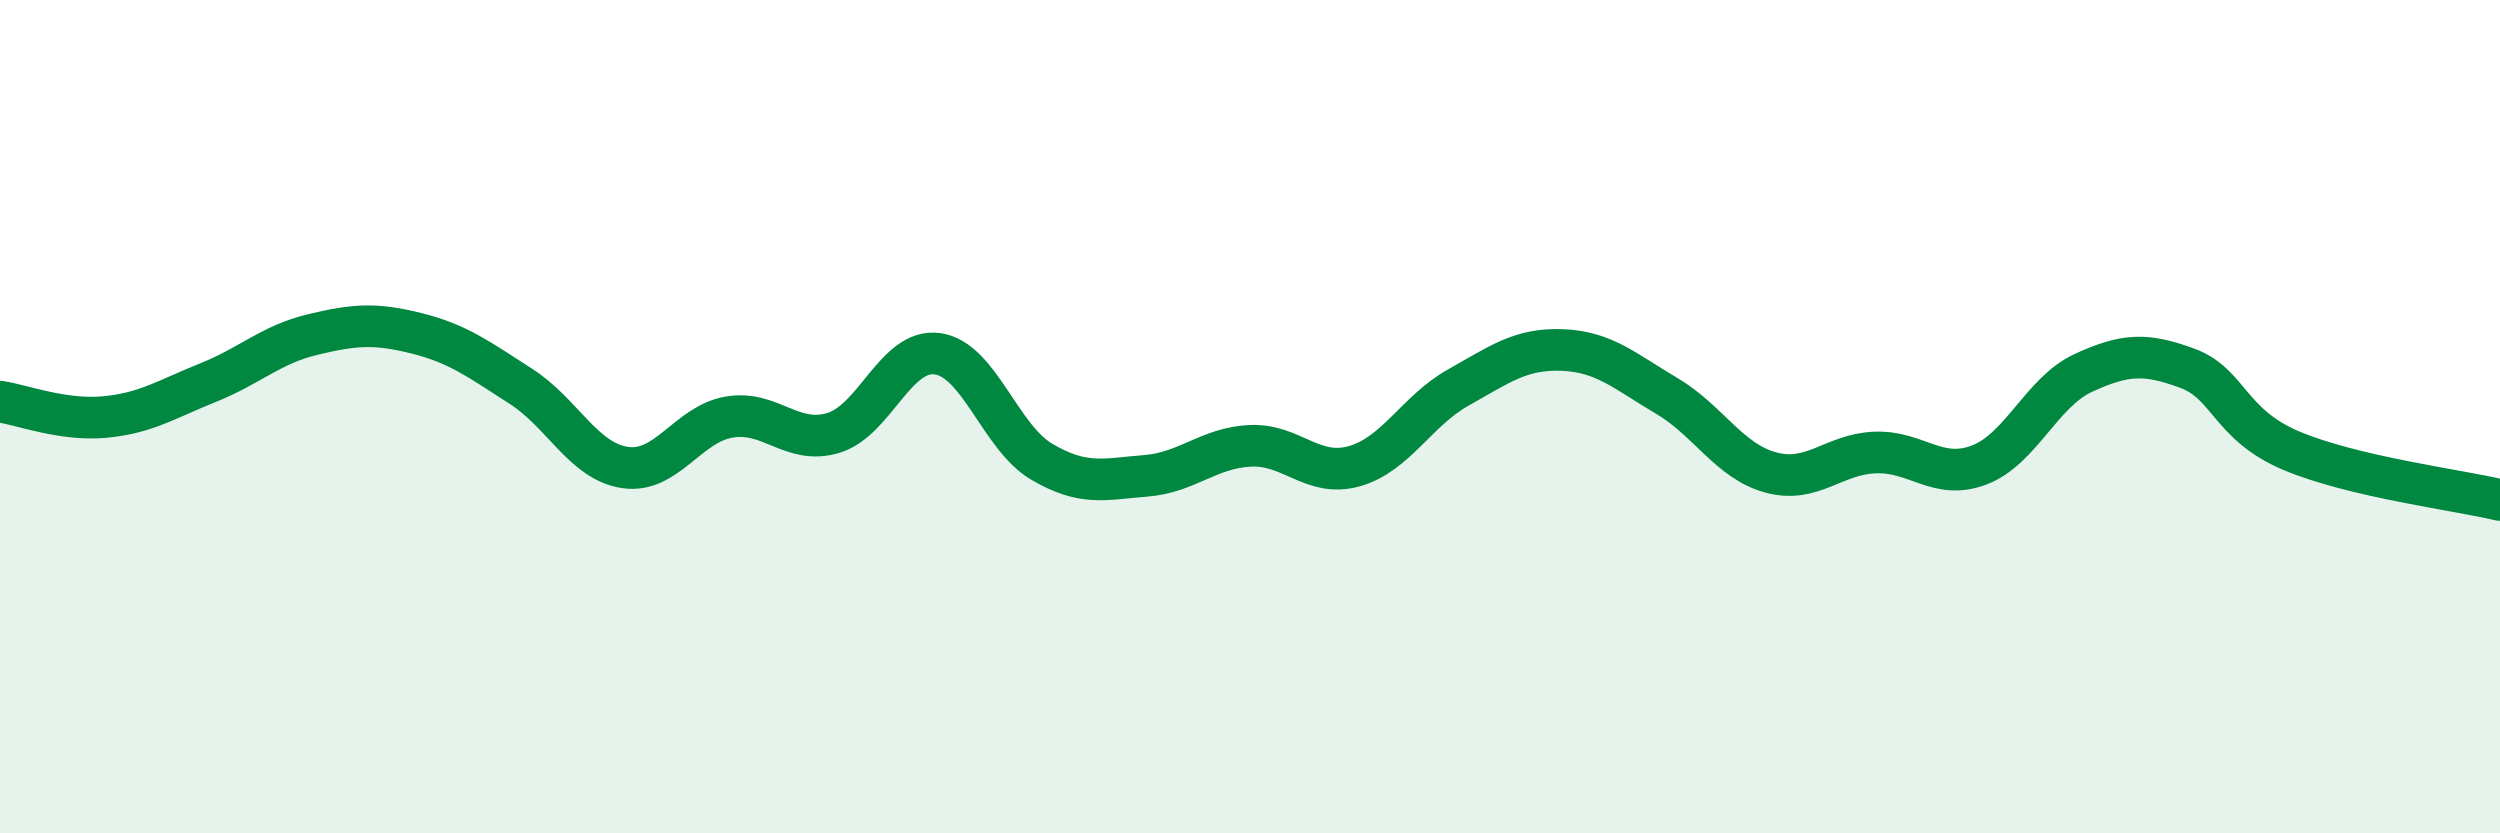
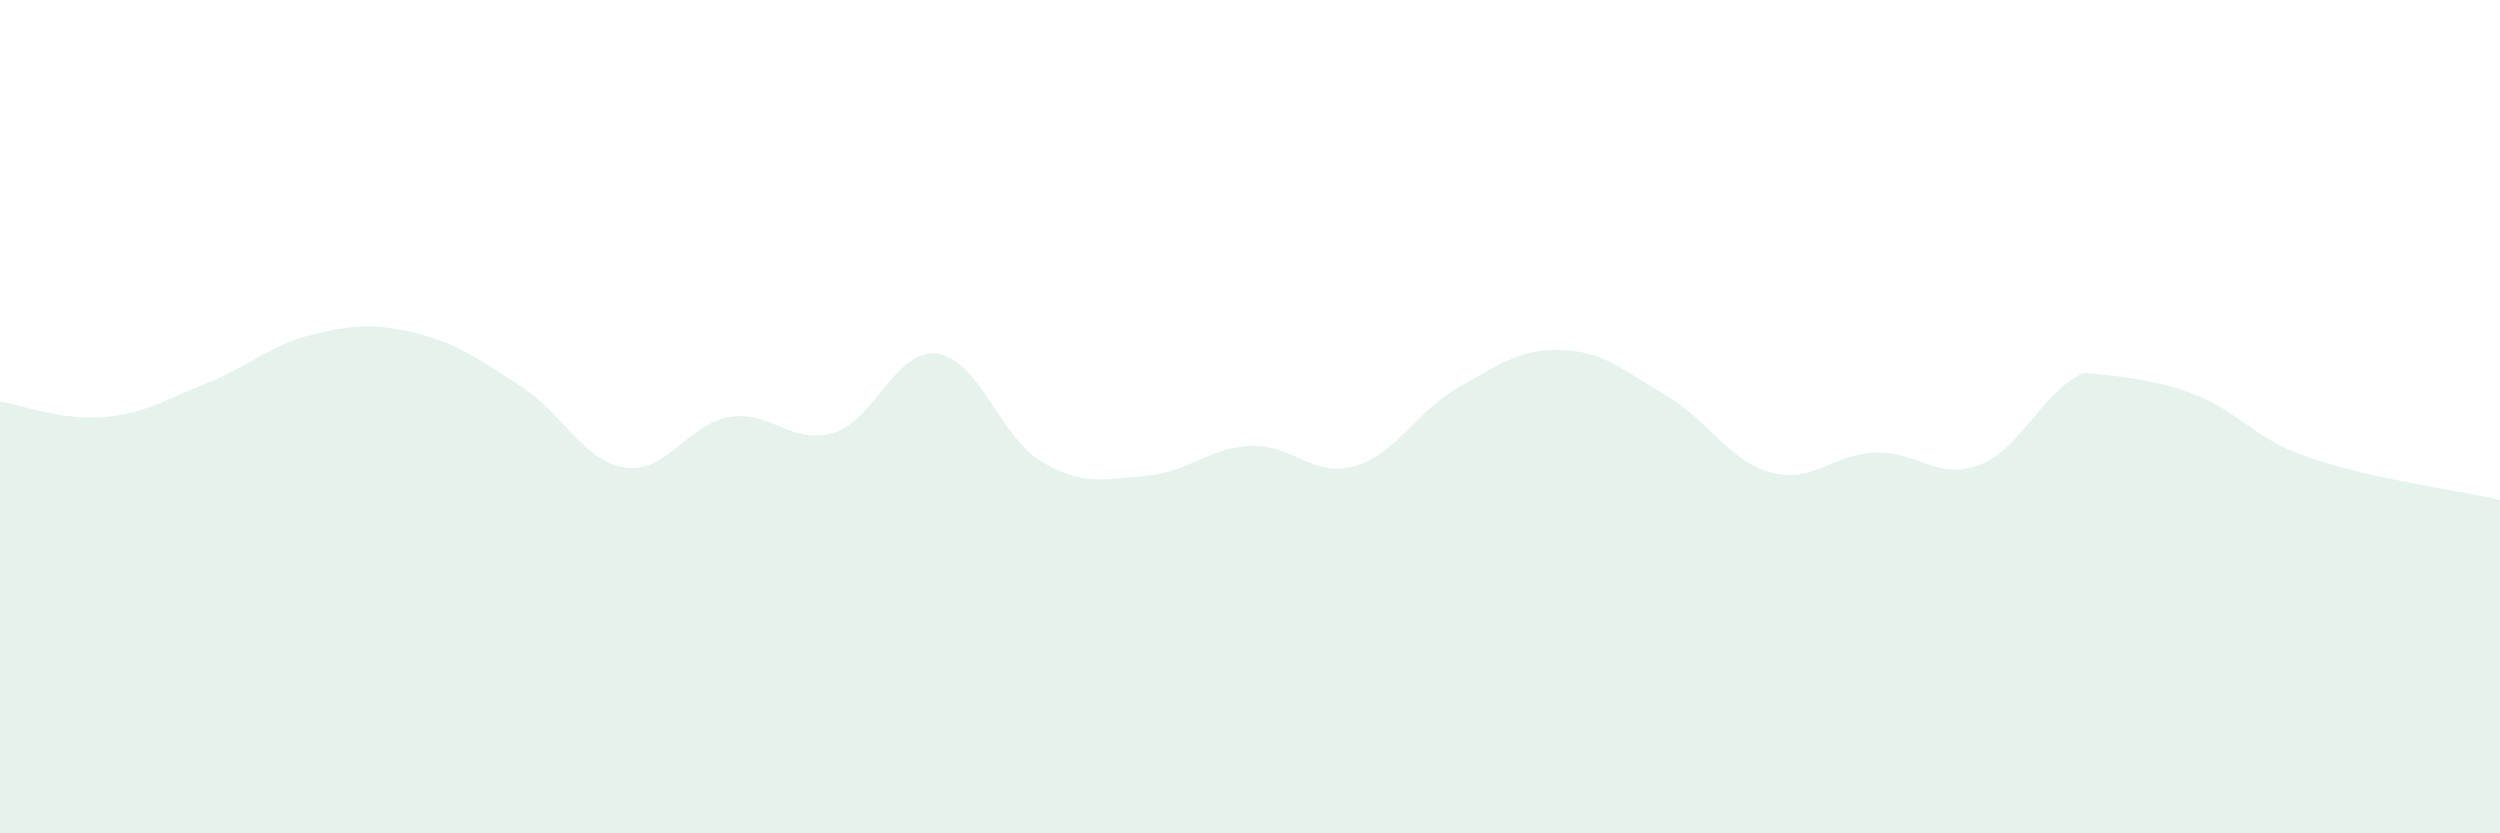
<svg xmlns="http://www.w3.org/2000/svg" width="60" height="20" viewBox="0 0 60 20">
-   <path d="M 0,9.64 C 0.5,9.71 1.5,10.1 2.5,10.01 C 3.5,9.92 4,9.58 5,9.18 C 6,8.78 6.5,8.27 7.5,8.03 C 8.5,7.79 9,7.75 10,8 C 11,8.25 11.5,8.63 12.5,9.27 C 13.5,9.91 14,11.07 15,11.22 C 16,11.37 16.5,10.18 17.5,10.01 C 18.5,9.84 19,10.69 20,10.39 C 21,10.09 21.5,8.35 22.5,8.49 C 23.5,8.63 24,10.49 25,11.08 C 26,11.67 26.5,11.5 27.5,11.42 C 28.5,11.34 29,10.75 30,10.7 C 31,10.65 31.5,11.47 32.5,11.19 C 33.5,10.91 34,9.86 35,9.3 C 36,8.74 36.5,8.36 37.5,8.4 C 38.5,8.44 39,8.91 40,9.5 C 41,10.09 41.5,11.07 42.5,11.34 C 43.5,11.61 44,10.9 45,10.86 C 46,10.82 46.5,11.54 47.5,11.16 C 48.5,10.78 49,9.41 50,8.95 C 51,8.49 51.5,8.47 52.5,8.84 C 53.5,9.21 53.5,10.19 55,10.82 C 56.5,11.45 59,11.76 60,12L60 20L0 20Z" fill="#008740" opacity="0.1" stroke-linecap="round" stroke-linejoin="round" />
-   <path d="M 0,9.64 C 0.5,9.71 1.5,10.1 2.5,10.01 C 3.5,9.92 4,9.58 5,9.18 C 6,8.78 6.5,8.27 7.5,8.03 C 8.5,7.79 9,7.75 10,8 C 11,8.25 11.5,8.63 12.5,9.27 C 13.5,9.91 14,11.07 15,11.22 C 16,11.37 16.5,10.18 17.5,10.01 C 18.5,9.84 19,10.69 20,10.39 C 21,10.09 21.5,8.35 22.5,8.49 C 23.5,8.63 24,10.49 25,11.08 C 26,11.67 26.5,11.5 27.5,11.42 C 28.5,11.34 29,10.75 30,10.7 C 31,10.65 31.5,11.47 32.5,11.19 C 33.5,10.91 34,9.86 35,9.3 C 36,8.74 36.5,8.36 37.5,8.4 C 38.5,8.44 39,8.91 40,9.5 C 41,10.09 41.5,11.07 42.5,11.34 C 43.5,11.61 44,10.9 45,10.86 C 46,10.82 46.5,11.54 47.5,11.16 C 48.5,10.78 49,9.41 50,8.95 C 51,8.49 51.5,8.47 52.5,8.84 C 53.5,9.21 53.5,10.19 55,10.82 C 56.5,11.45 59,11.76 60,12" stroke="#008740" stroke-width="1" fill="none" stroke-linecap="round" stroke-linejoin="round" />
+   <path d="M 0,9.64 C 0.5,9.71 1.5,10.1 2.5,10.01 C 3.5,9.92 4,9.58 5,9.18 C 6,8.78 6.5,8.27 7.5,8.03 C 8.5,7.79 9,7.75 10,8 C 11,8.25 11.5,8.63 12.5,9.27 C 13.5,9.91 14,11.07 15,11.22 C 16,11.37 16.5,10.18 17.5,10.01 C 18.5,9.84 19,10.69 20,10.39 C 21,10.09 21.5,8.35 22.5,8.49 C 23.5,8.63 24,10.49 25,11.08 C 26,11.67 26.5,11.5 27.5,11.42 C 28.5,11.34 29,10.75 30,10.7 C 31,10.65 31.5,11.47 32.5,11.19 C 33.5,10.91 34,9.86 35,9.3 C 36,8.74 36.5,8.36 37.5,8.4 C 38.5,8.44 39,8.91 40,9.5 C 41,10.09 41.5,11.07 42.5,11.34 C 43.5,11.61 44,10.9 45,10.86 C 46,10.82 46.5,11.54 47.5,11.16 C 48.5,10.78 49,9.41 50,8.95 C 53.5,9.21 53.5,10.19 55,10.82 C 56.5,11.45 59,11.76 60,12L60 20L0 20Z" fill="#008740" opacity="0.1" stroke-linecap="round" stroke-linejoin="round" />
</svg>